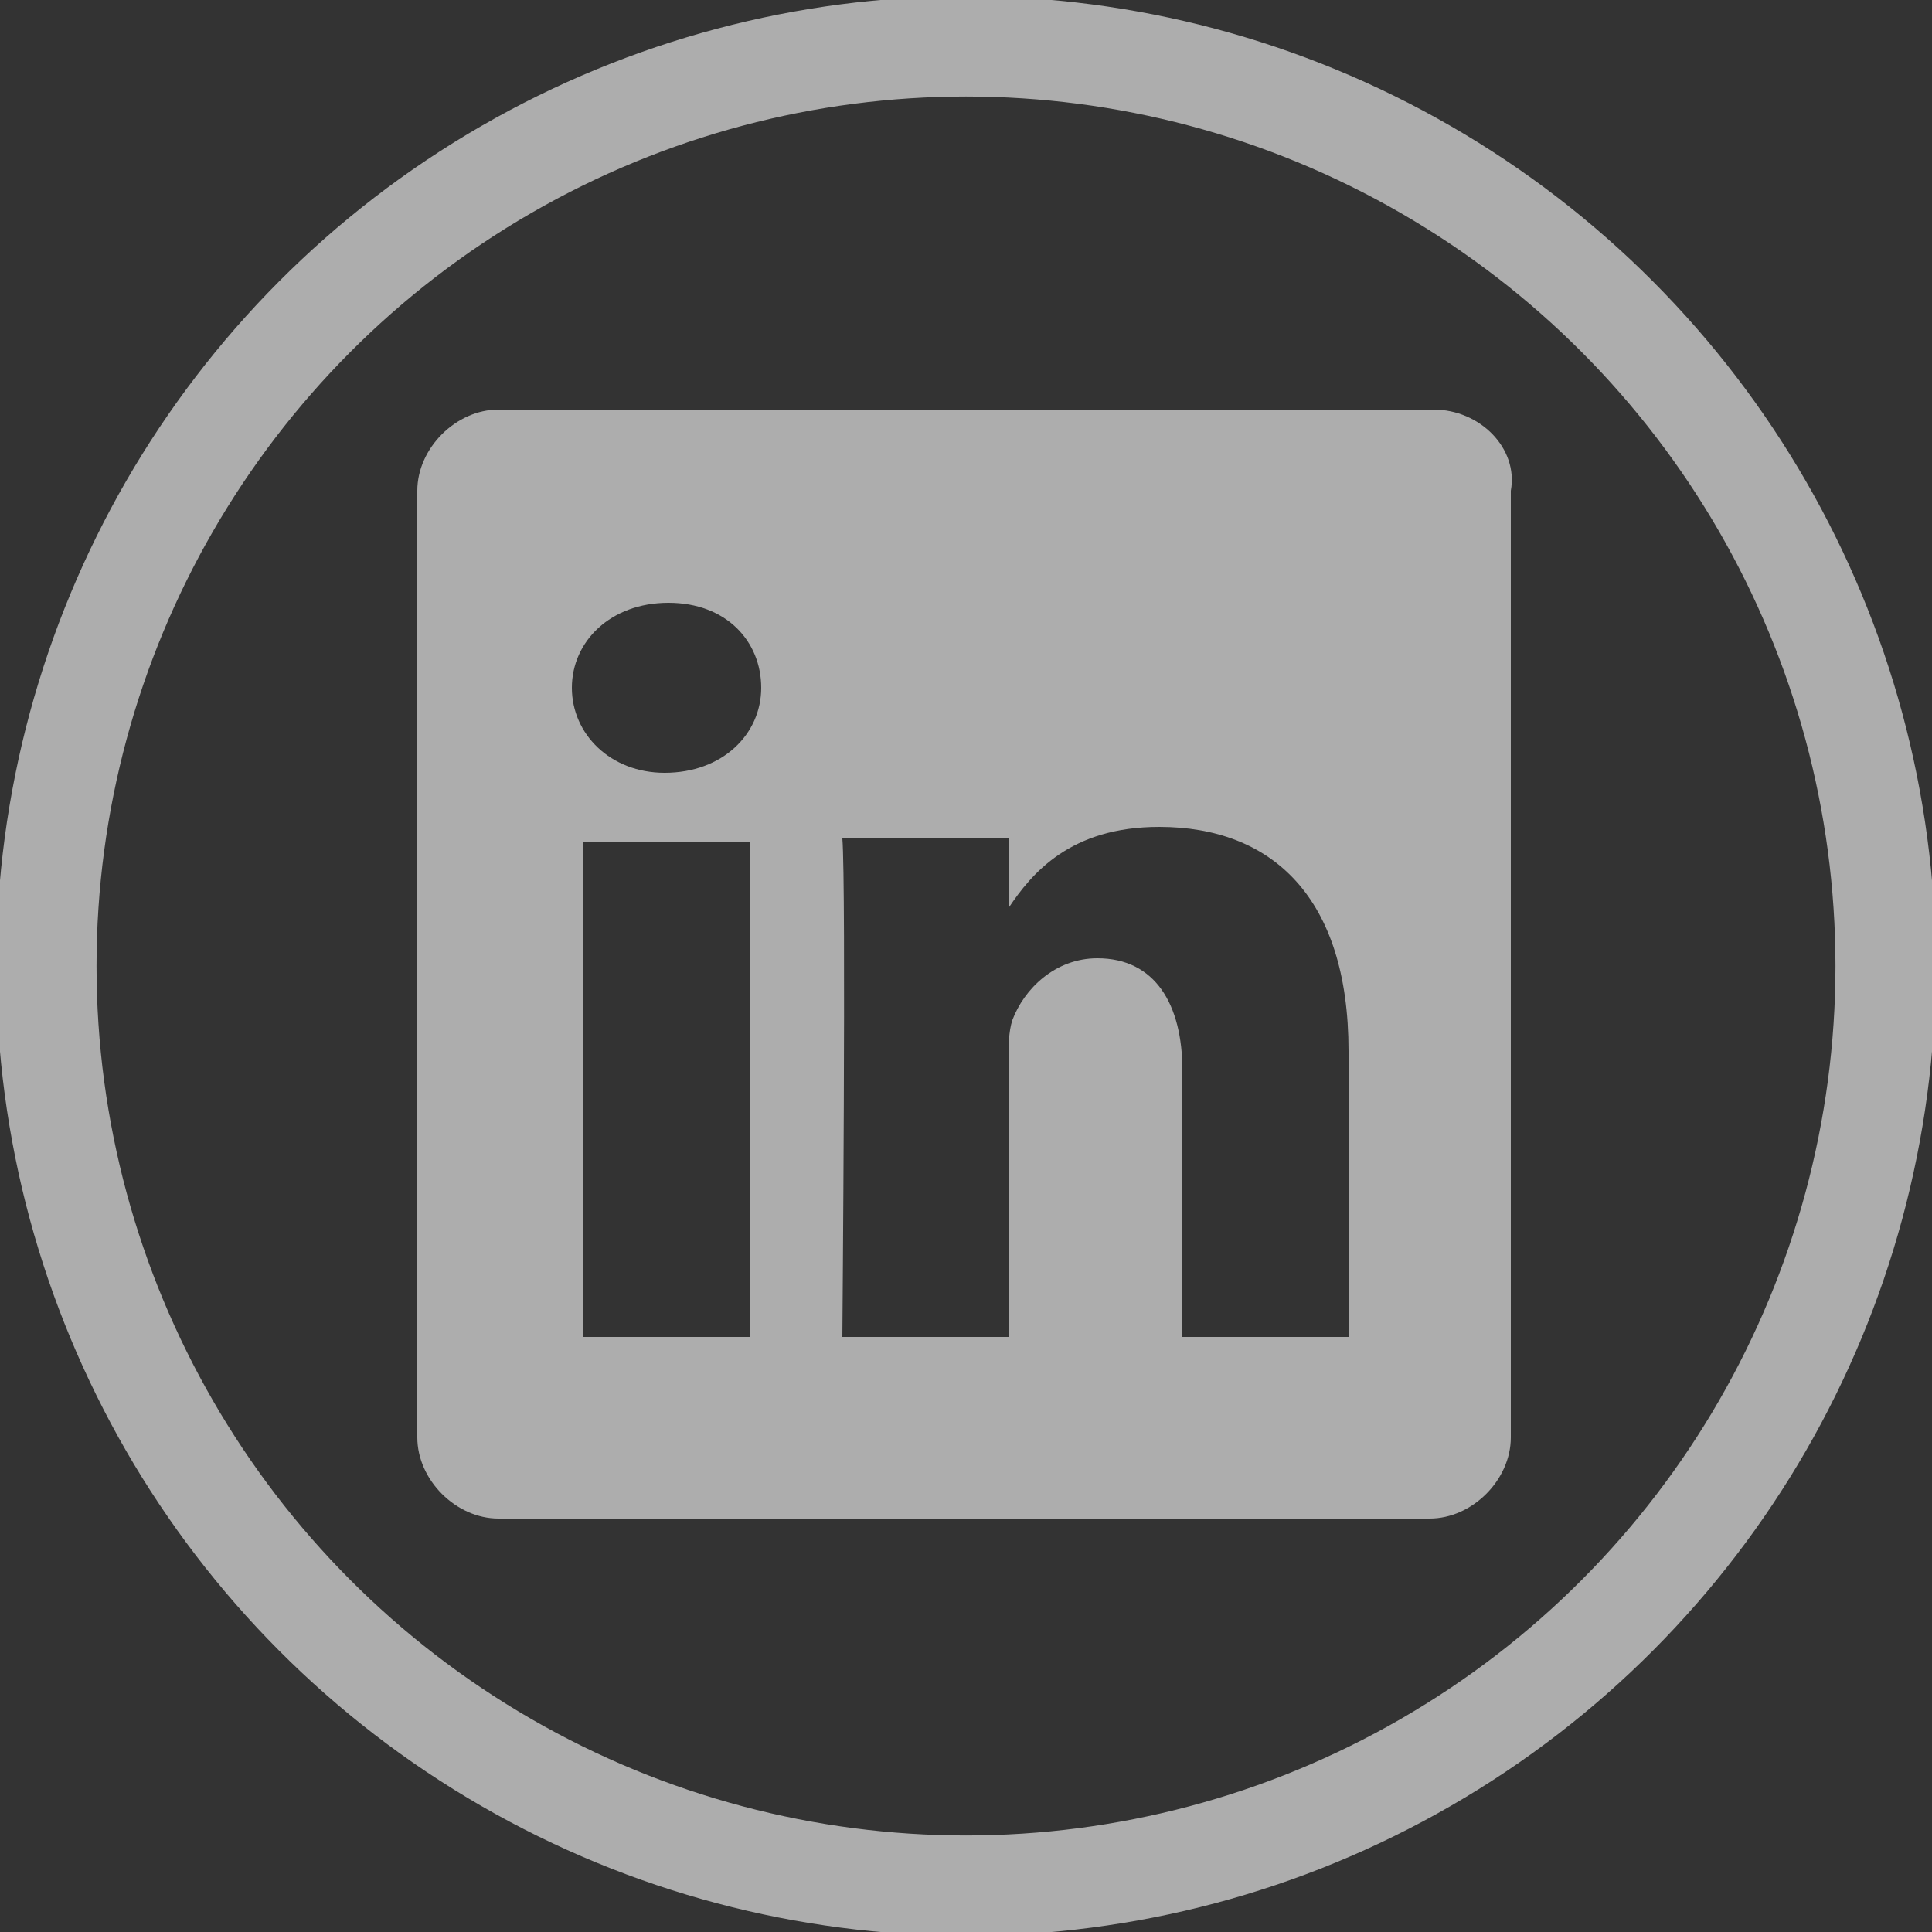
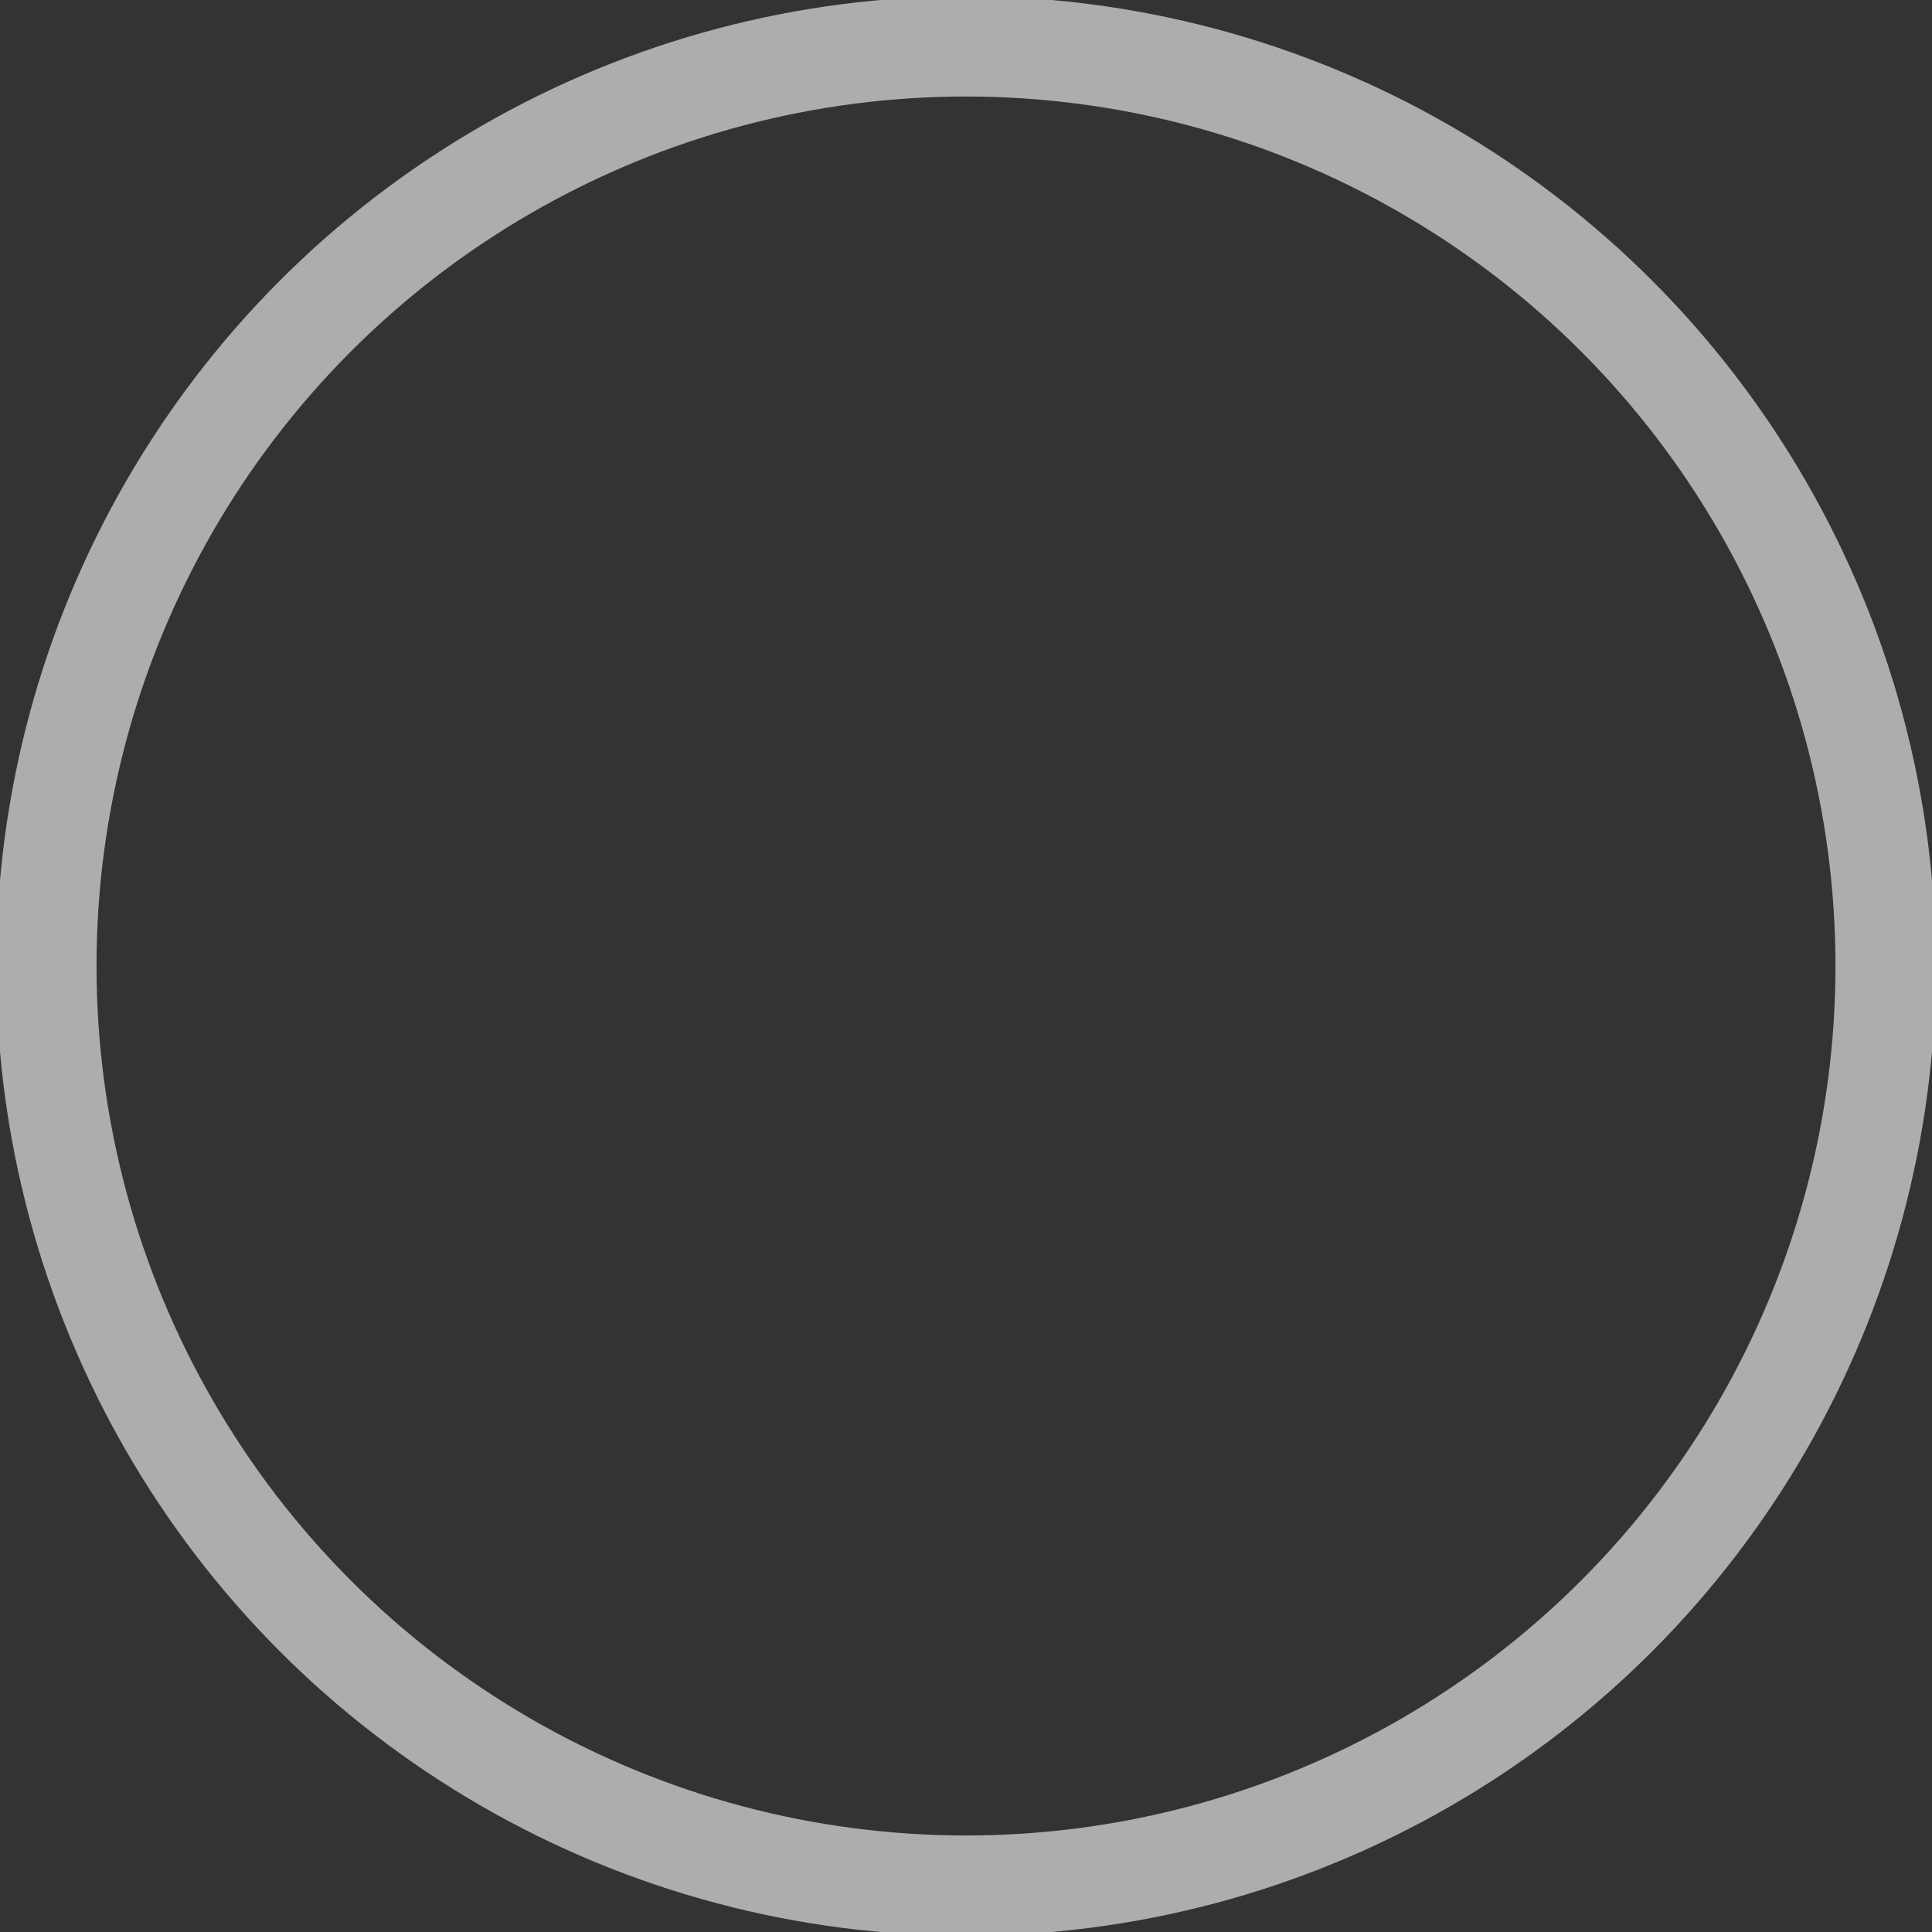
<svg xmlns="http://www.w3.org/2000/svg" version="1.0" id="Capa_1" x="0px" y="0px" viewBox="0 0 50 50" enable-background="new 0 0 50 50" xml:space="preserve">
  <rect x="0" y="0" width="50" height="50" fill="#333333" stroke="none" />
  <circle opacity="0.6" fill="none" stroke="#FFFFFF" stroke-width="2.596" stroke-miterlimit="10" cx="25" cy="25" r="23.8" />
-   <path opacity="0.6" fill="#FFFFFF" d="M37.1,10.6H12.9c-1.1,0-2.1,1-2.1,2.1v24.5c0,1.1,1,2.1,2.1,2.1h24.1c1.1,0,2.1-1,2.1-2.1  V12.7C39.3,11.6,38.3,10.6,37.1,10.6 M19.4,34.6h-4.3V21.8h4.3V34.6z M17.2,20L17.2,20c-1.4,0-2.4-1-2.4-2.2s1-2.2,2.5-2.2  c1.5,0,2.4,1,2.4,2.2S18.7,20,17.2,20 M34.9,34.6h-4.3v-6.9c0-1.7-0.7-2.9-2.2-2.9c-1.1,0-1.9,0.8-2.2,1.6c-0.1,0.3-0.1,0.7-0.1,1  v7.2h-4.3c0,0,0.1-11.7,0-12.9h4.3v1.8c0.6-0.9,1.6-2.1,3.9-2.1c2.9,0,4.9,1.8,4.9,5.8L34.9,34.6L34.9,34.6z" />
  <rect opacity="0.6" fill="none" width="50" height="50" />
</svg>